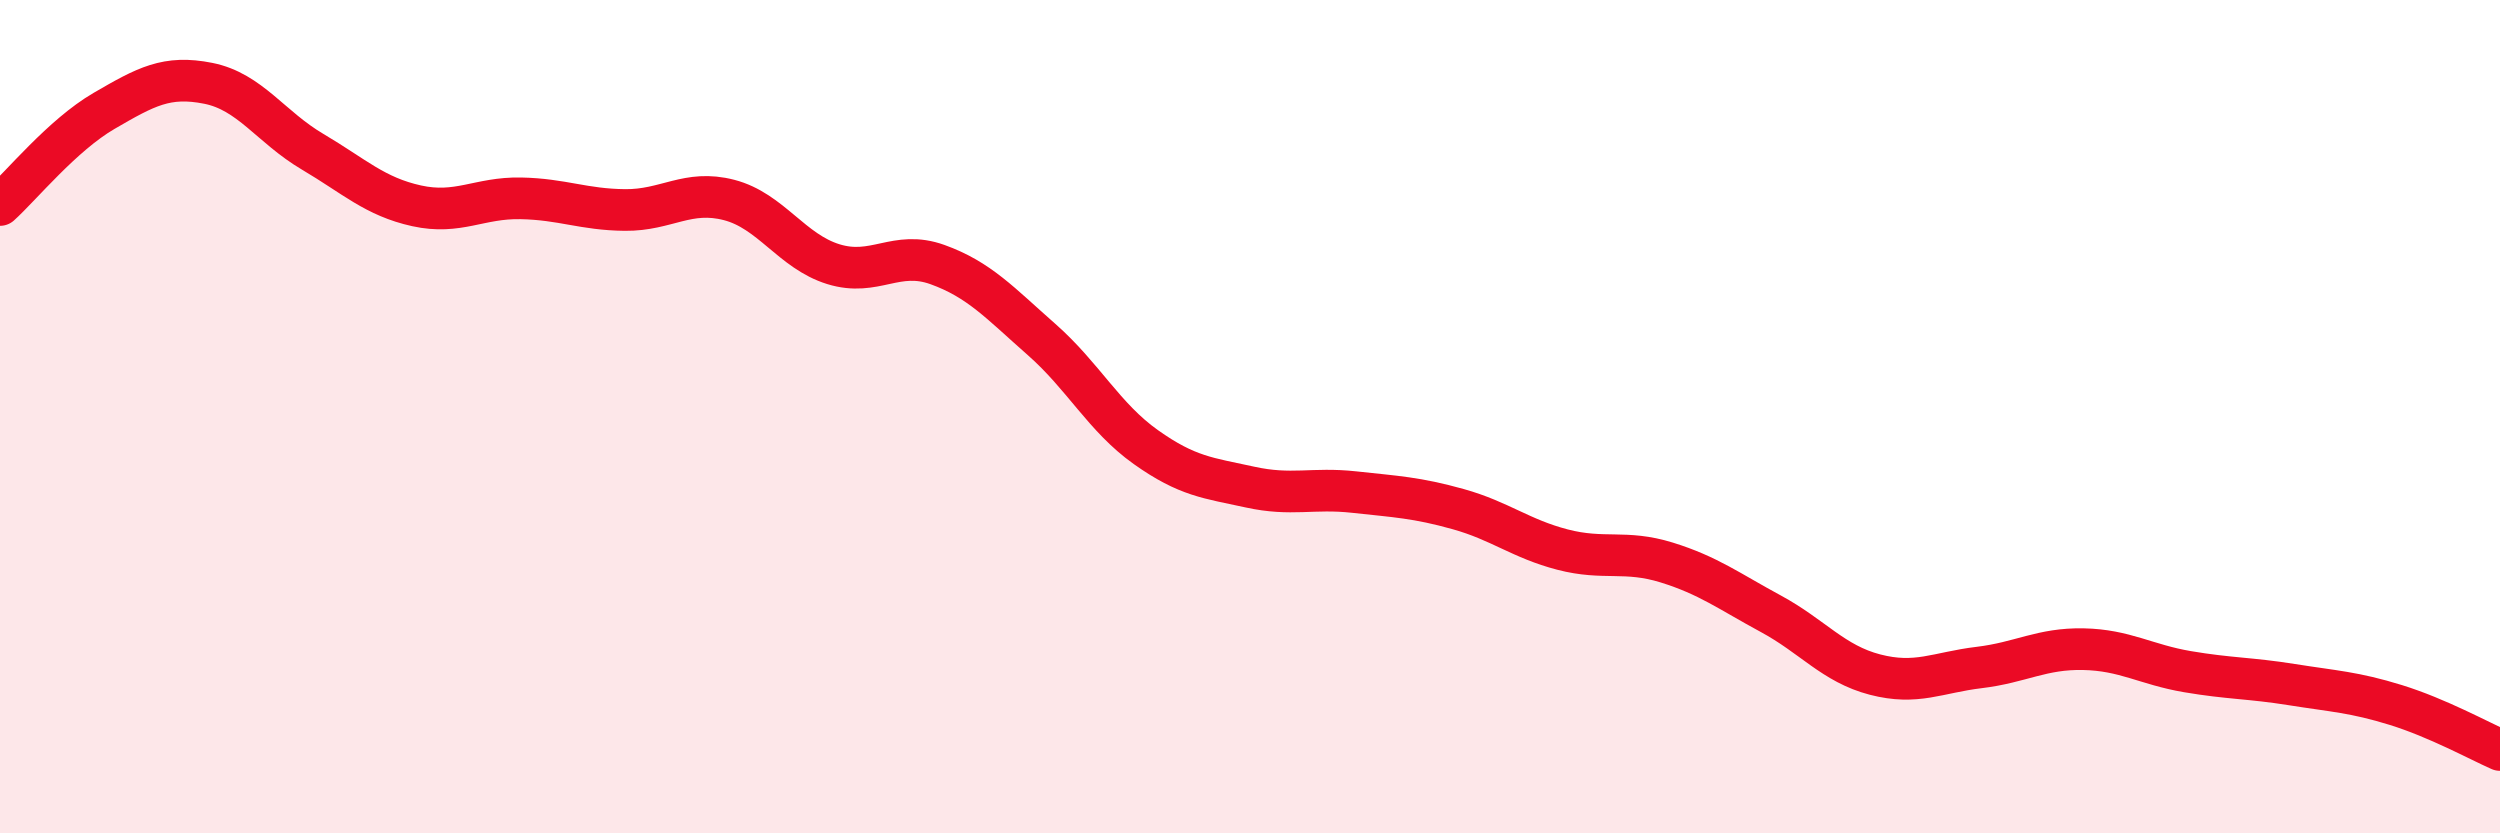
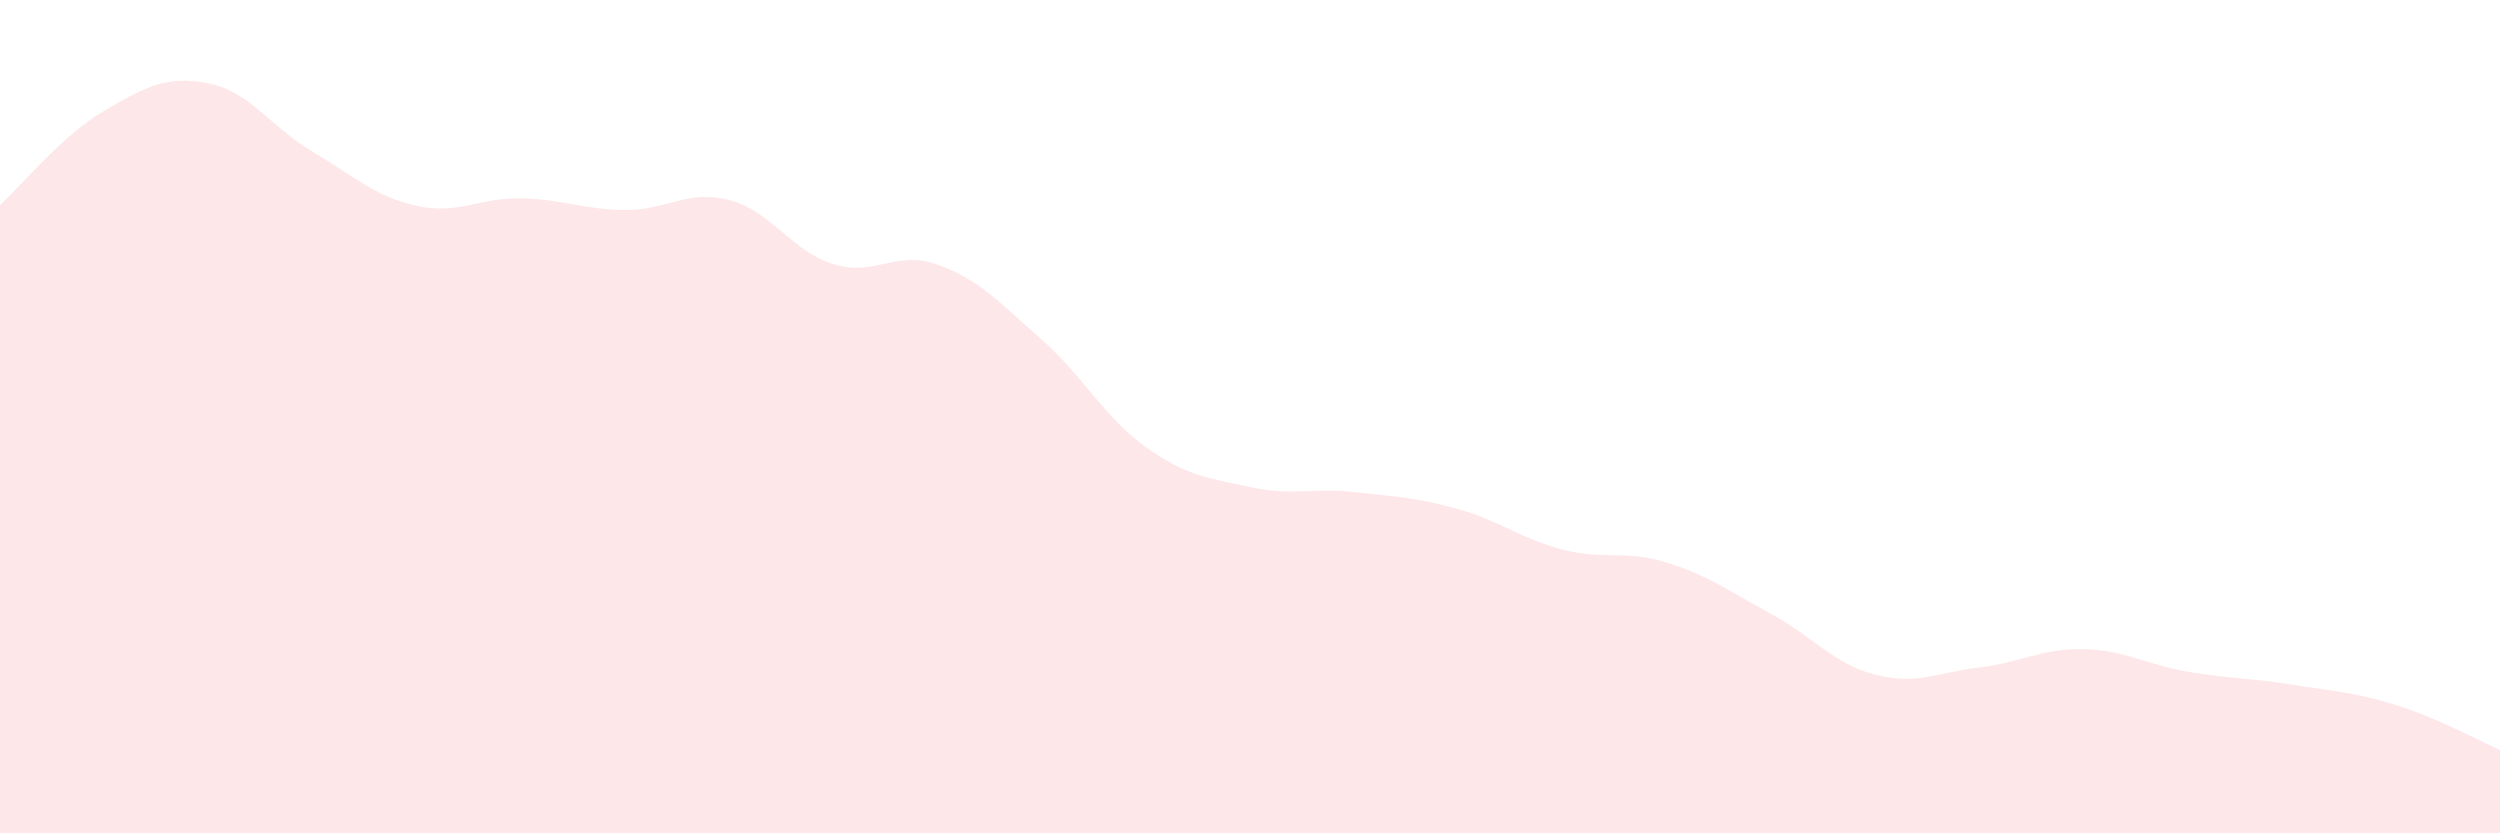
<svg xmlns="http://www.w3.org/2000/svg" width="60" height="20" viewBox="0 0 60 20">
  <path d="M 0,4.92 C 0.5,4.47 1.5,3.24 2.5,2.66 C 3.5,2.08 4,1.8 5,2 C 6,2.2 6.5,3.05 7.5,3.64 C 8.5,4.23 9,4.72 10,4.94 C 11,5.16 11.5,4.74 12.5,4.76 C 13.5,4.78 14,5.03 15,5.04 C 16,5.05 16.5,4.54 17.5,4.8 C 18.5,5.06 19,6.03 20,6.34 C 21,6.65 21.5,5.99 22.5,6.35 C 23.5,6.71 24,7.27 25,8.15 C 26,9.03 26.5,10.02 27.5,10.73 C 28.5,11.44 29,11.47 30,11.69 C 31,11.91 31.5,11.7 32.5,11.81 C 33.5,11.92 34,11.94 35,12.22 C 36,12.5 36.5,12.93 37.5,13.19 C 38.5,13.45 39,13.19 40,13.5 C 41,13.81 41.5,14.19 42.5,14.73 C 43.5,15.27 44,15.93 45,16.19 C 46,16.45 46.5,16.14 47.5,16.02 C 48.5,15.9 49,15.56 50,15.58 C 51,15.6 51.5,15.95 52.5,16.12 C 53.5,16.29 54,16.27 55,16.43 C 56,16.59 56.5,16.61 57.5,16.92 C 58.5,17.23 59.5,17.78 60,18L60 20L0 20Z" fill="#EB0A25" opacity="0.1" stroke-linecap="round" stroke-linejoin="round" />
-   <path d="M 0,4.92 C 0.5,4.47 1.5,3.24 2.5,2.66 C 3.5,2.08 4,1.8 5,2 C 6,2.2 6.5,3.05 7.5,3.64 C 8.5,4.23 9,4.72 10,4.94 C 11,5.16 11.5,4.74 12.5,4.76 C 13.5,4.78 14,5.03 15,5.04 C 16,5.05 16.5,4.54 17.5,4.8 C 18.5,5.06 19,6.03 20,6.34 C 21,6.65 21.5,5.99 22.5,6.35 C 23.5,6.71 24,7.27 25,8.15 C 26,9.03 26.5,10.02 27.5,10.73 C 28.5,11.44 29,11.47 30,11.69 C 31,11.91 31.5,11.7 32.5,11.81 C 33.5,11.92 34,11.94 35,12.22 C 36,12.5 36.5,12.93 37.5,13.19 C 38.5,13.45 39,13.19 40,13.5 C 41,13.81 41.5,14.19 42.5,14.73 C 43.5,15.27 44,15.93 45,16.19 C 46,16.45 46.5,16.14 47.5,16.02 C 48.5,15.9 49,15.56 50,15.58 C 51,15.6 51.5,15.95 52.5,16.12 C 53.5,16.29 54,16.27 55,16.43 C 56,16.59 56.5,16.61 57.5,16.92 C 58.5,17.23 59.5,17.78 60,18" stroke="#EB0A25" stroke-width="1" fill="none" stroke-linecap="round" stroke-linejoin="round" />
</svg>